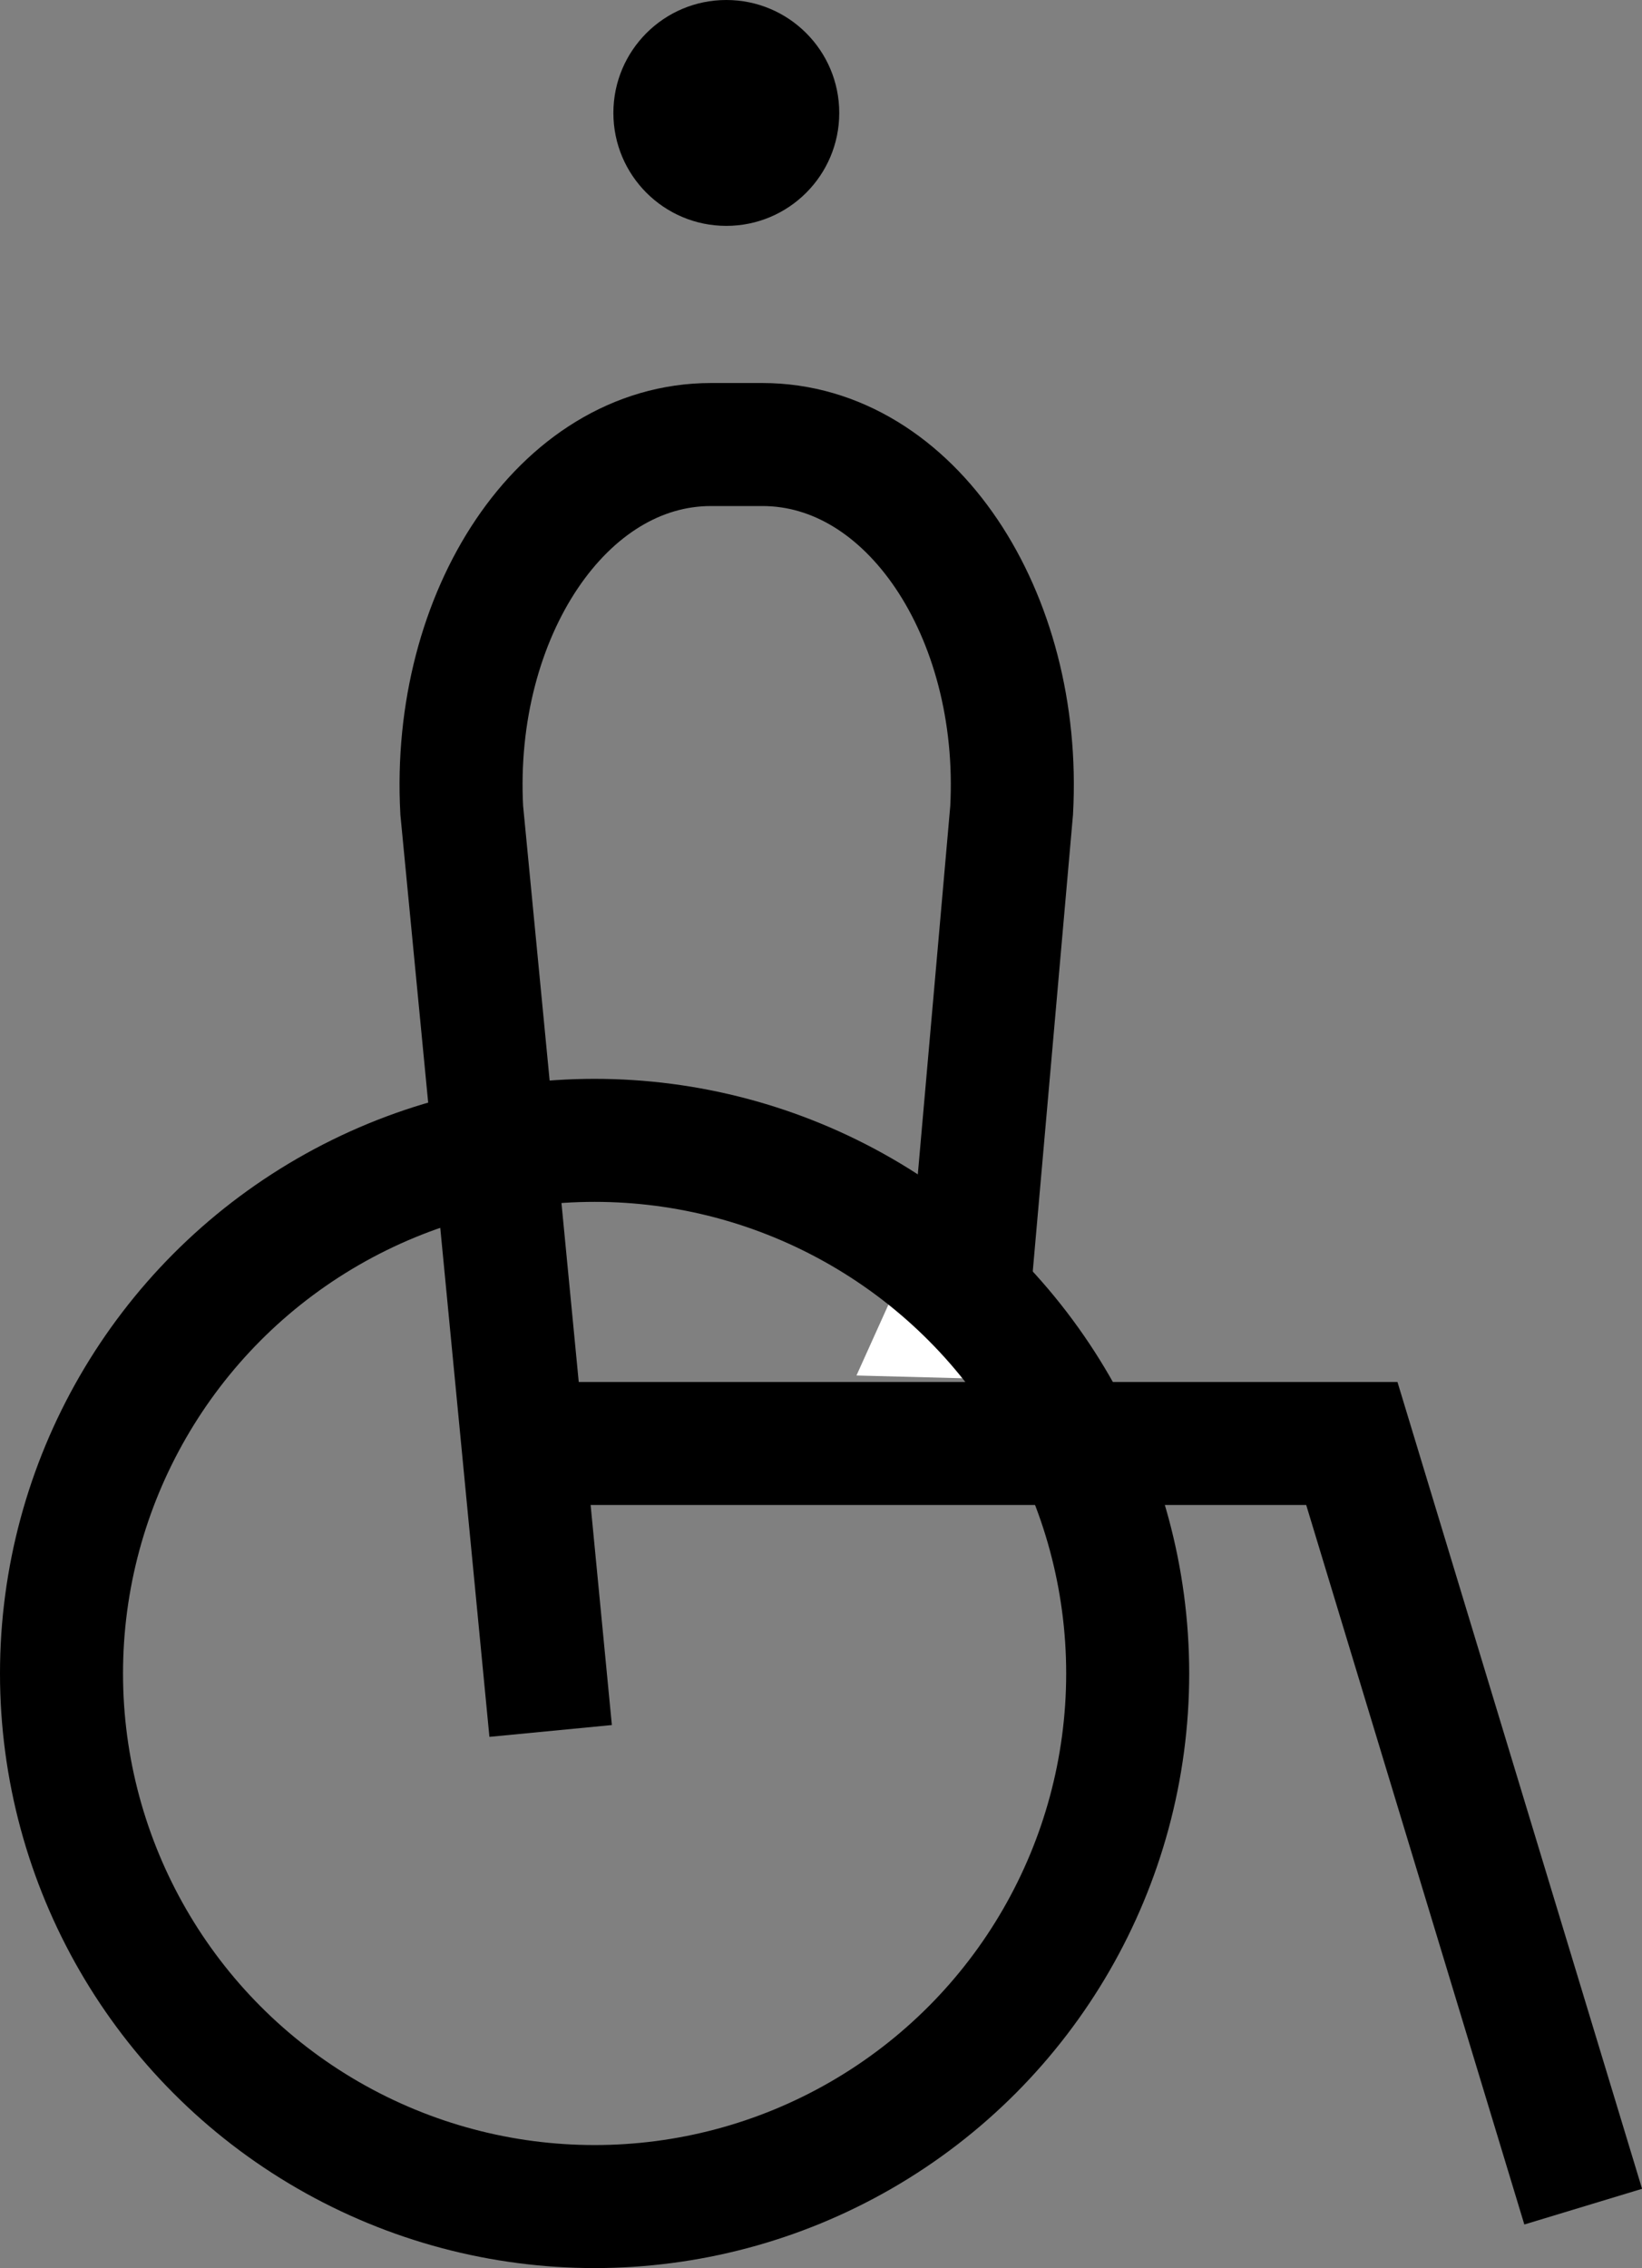
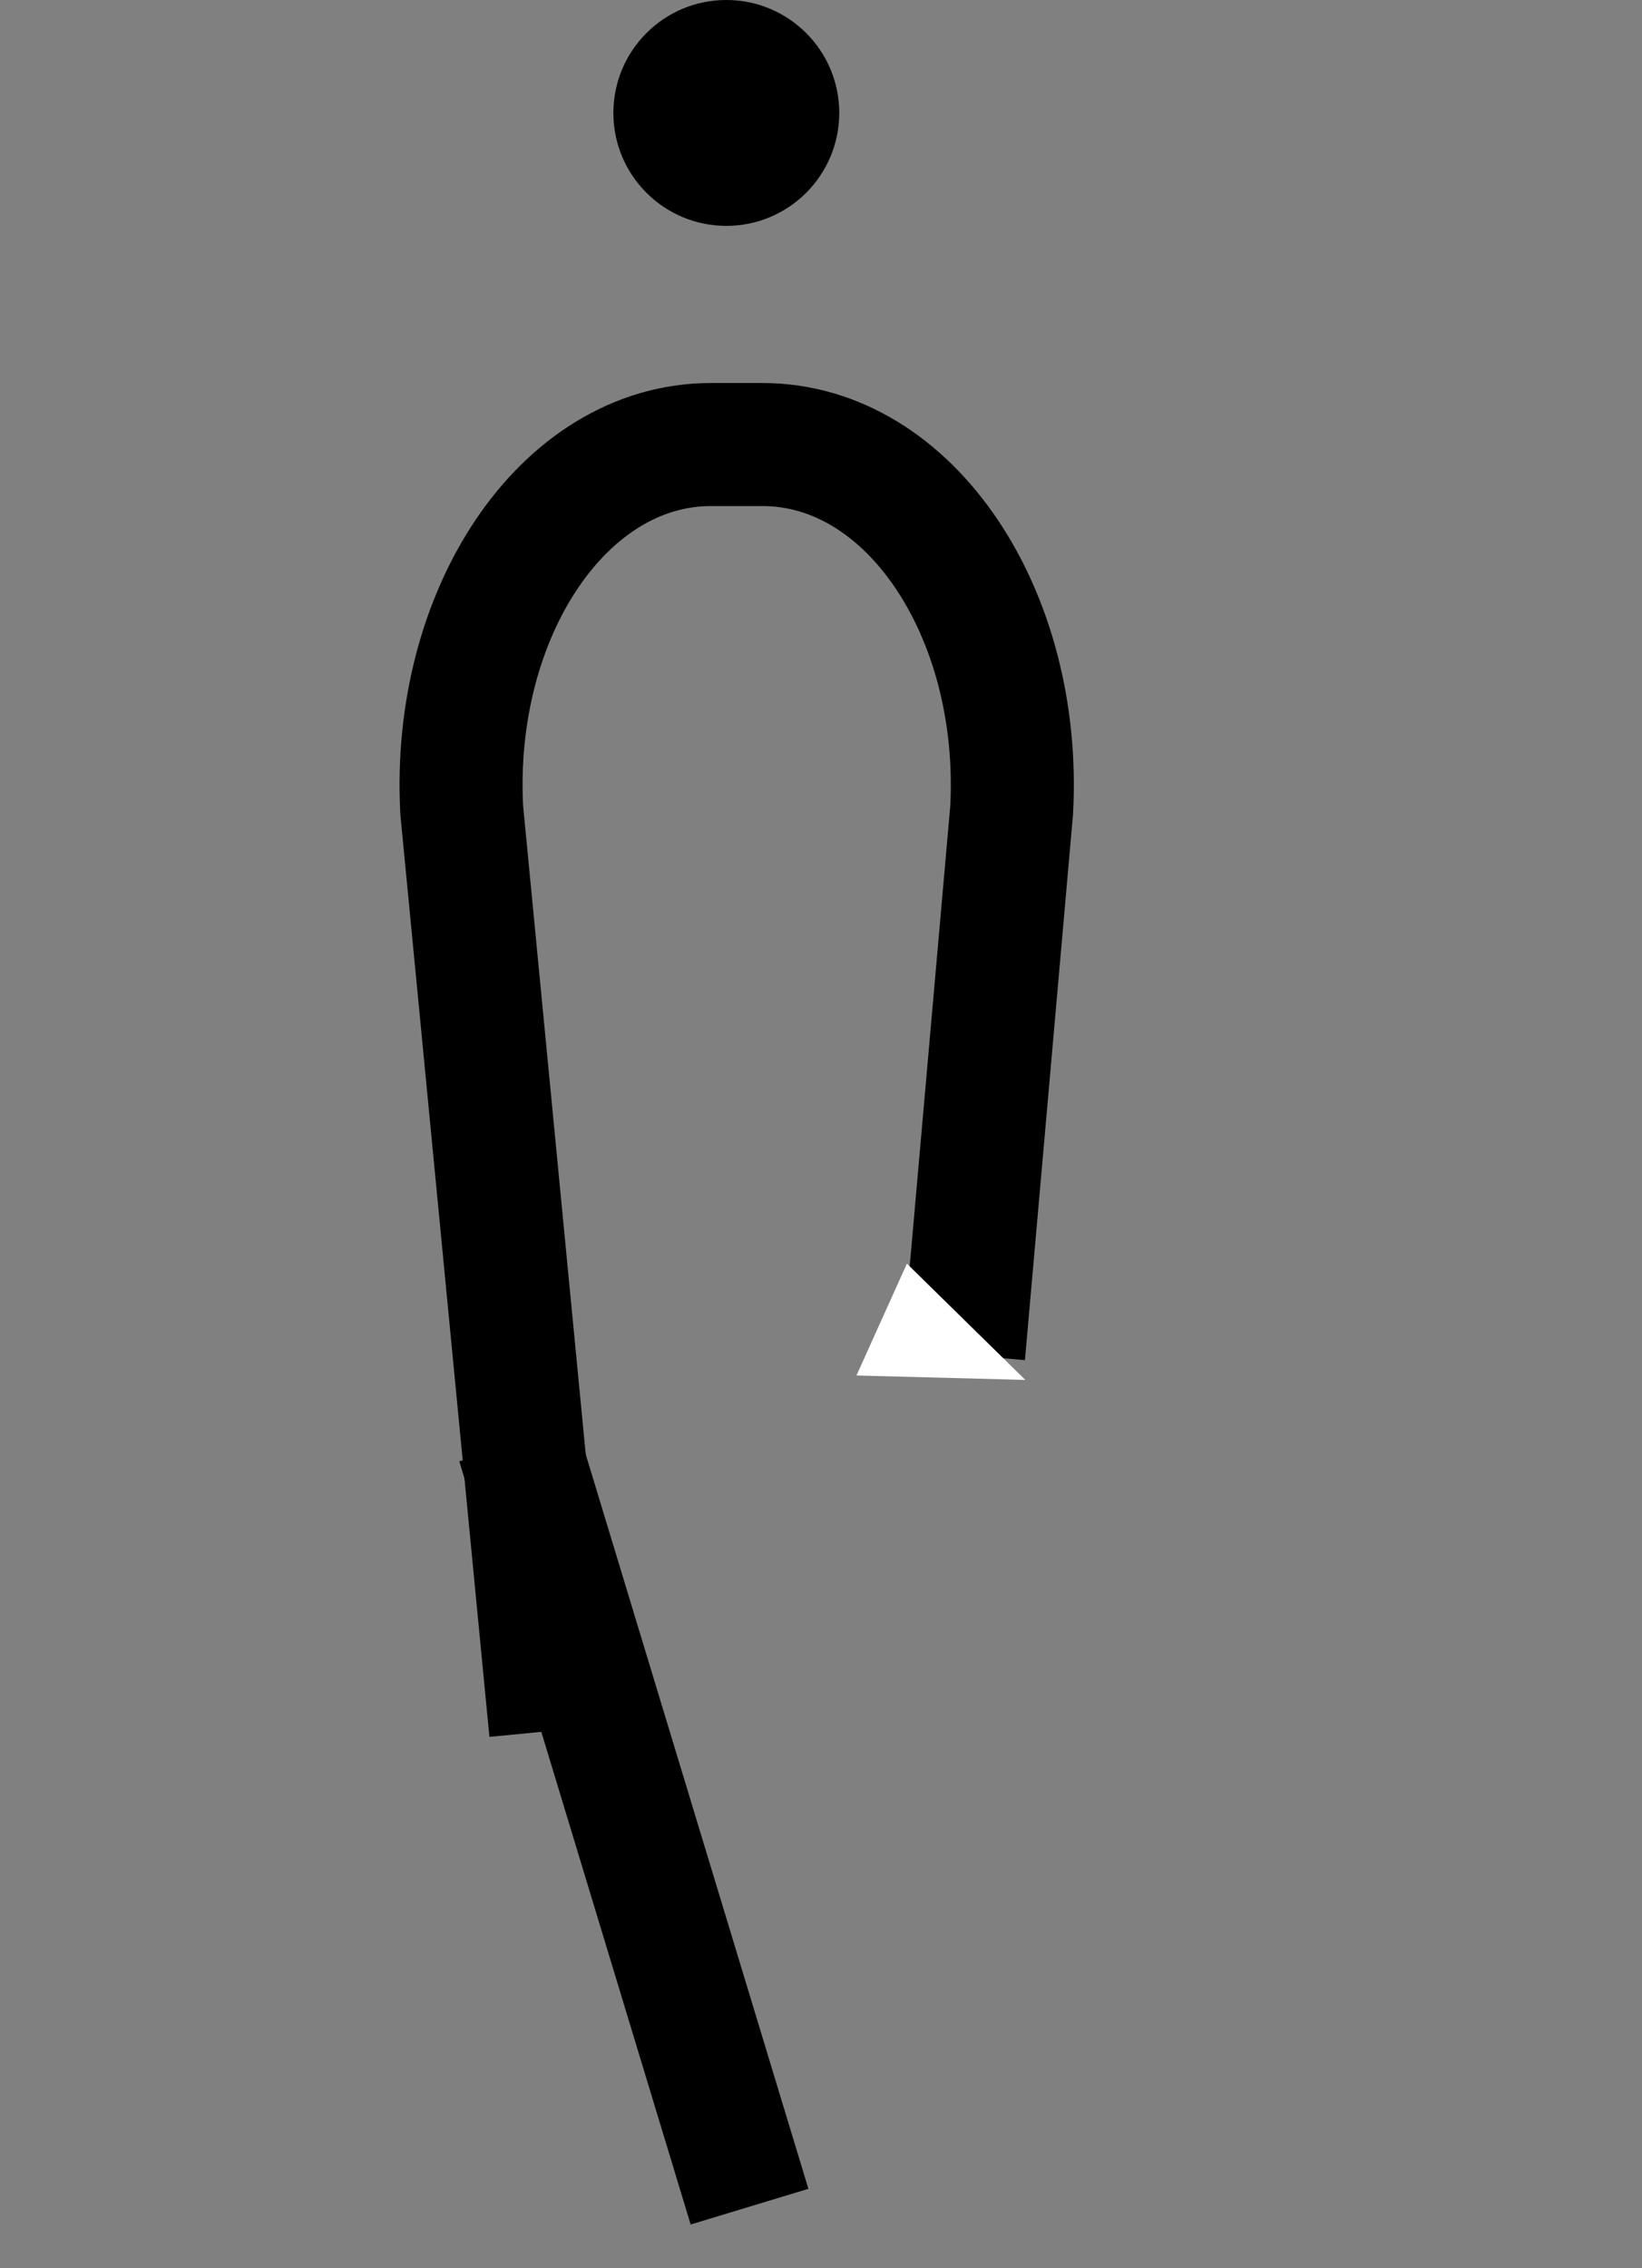
<svg xmlns="http://www.w3.org/2000/svg" width="20.021" height="27.655" viewBox="0 0 20.021 27.655">
  <rect x="0" y="0" width="20.021" height="27.655" fill="#808080" stroke="none" />
  <g transform="translate(-242.528 -663.113)">
    <path d="M249.242,684.218l-1.084-11.226c-.128-2.386,1.229-4.459,3.04-4.459h.625c1.811,0,3.168,2.073,3.04,4.459l-.585,6.639" fill="none" stroke="#000" stroke-miterlimit="10" stroke-width="1.5" />
    <path d="M252.971,679.884l.615-1.364,1.444,1.418" fill="#fff" />
-     <circle cx="6.5" cy="6.5" r="6.5" transform="translate(243.278 677.017)" fill="none" stroke="#000" stroke-linecap="round" stroke-linejoin="round" stroke-width="1.5" />
-     <path d="M248.846,680.713h10.165l2.821,9.305" fill="none" stroke="#000" stroke-miterlimit="10" stroke-width="1.5" />
+     <path d="M248.846,680.713l2.821,9.305" fill="none" stroke="#000" stroke-miterlimit="10" stroke-width="1.5" />
    <circle cx="1.377" cy="1.377" r="1.377" transform="translate(250.007 663.113)" />
    <line x1="2.059" y1="0.053" transform="translate(252.654 680.253)" fill="#fff" />
  </g>
</svg>